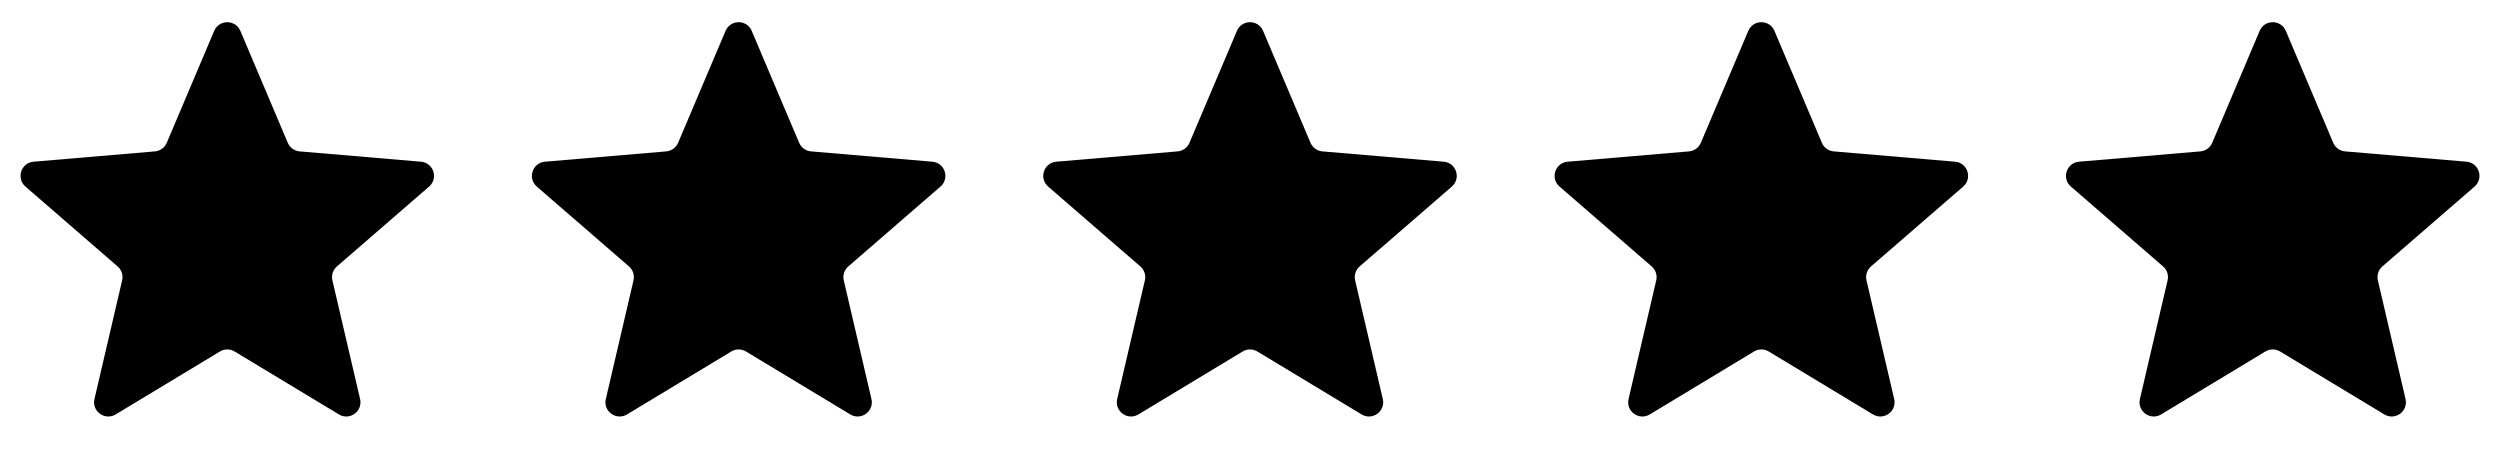
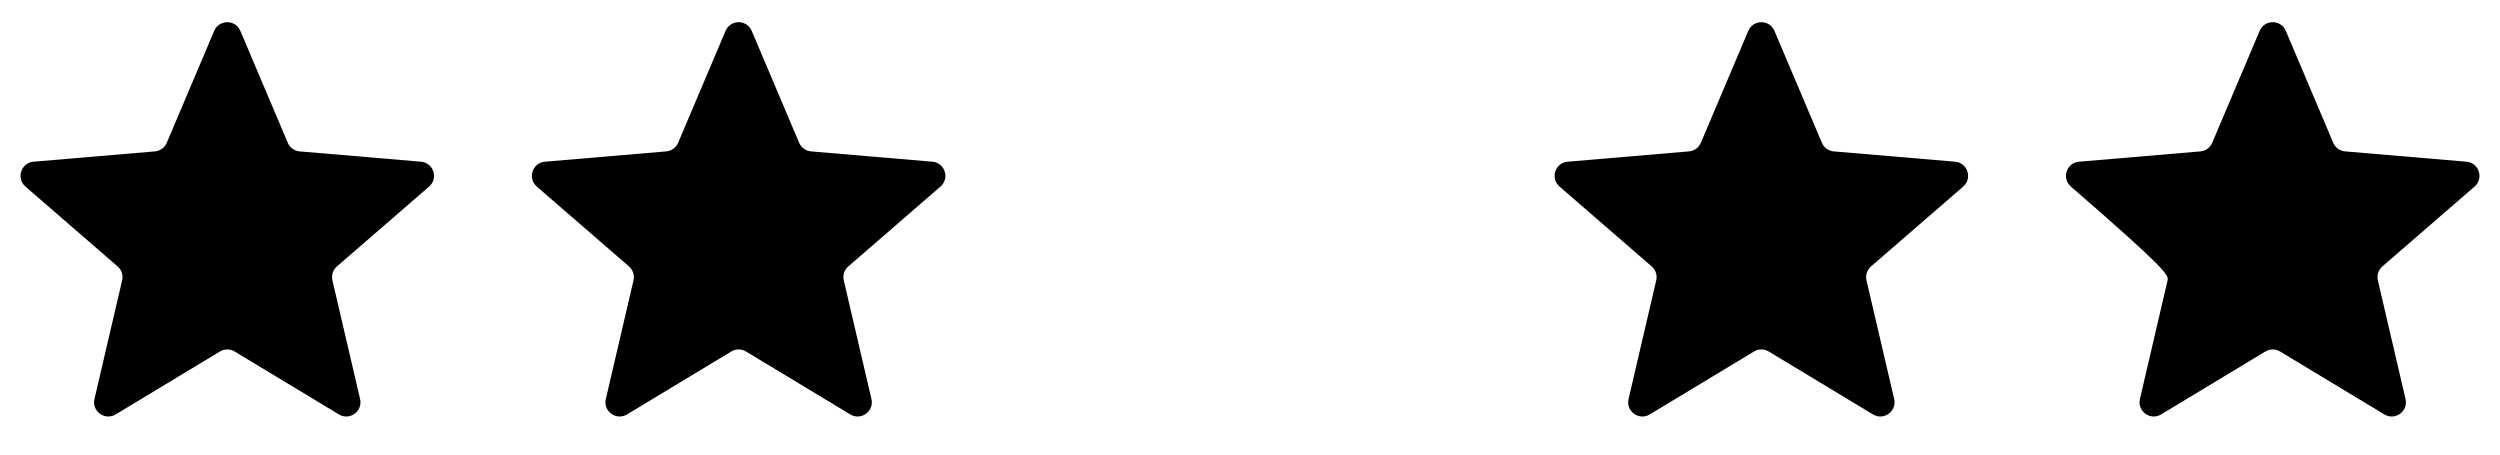
<svg xmlns="http://www.w3.org/2000/svg" width="88" height="16" viewBox="0 0 88 16" fill="none">
  <path d="M7.742 12.372C7.901 12.276 8.099 12.276 8.258 12.372L11.93 14.588C12.308 14.816 12.775 14.477 12.675 14.046L11.701 9.87C11.658 9.689 11.72 9.5 11.86 9.378L15.104 6.568C15.439 6.278 15.26 5.729 14.819 5.692L10.548 5.329C10.364 5.314 10.203 5.197 10.13 5.026L8.46 1.086C8.288 0.68 7.712 0.68 7.54 1.086L5.87 5.026C5.797 5.197 5.636 5.314 5.452 5.329L1.181 5.692C0.74 5.729 0.561 6.278 0.896 6.568L4.14 9.378C4.28 9.5 4.342 9.689 4.299 9.87L3.325 14.046C3.225 14.477 3.692 14.816 4.071 14.588L7.742 12.372Z" fill="black" />
  <path d="M25.742 12.372C25.901 12.276 26.099 12.276 26.258 12.372L29.93 14.588C30.308 14.816 30.775 14.477 30.675 14.046L29.701 9.87C29.658 9.689 29.72 9.5 29.86 9.378L33.104 6.568C33.439 6.278 33.26 5.729 32.819 5.692L28.548 5.329C28.364 5.314 28.203 5.197 28.13 5.026L26.46 1.086C26.288 0.68 25.712 0.68 25.54 1.086L23.87 5.026C23.797 5.197 23.636 5.314 23.452 5.329L19.181 5.692C18.74 5.729 18.561 6.278 18.896 6.568L22.14 9.378C22.28 9.5 22.342 9.689 22.299 9.87L21.325 14.046C21.225 14.477 21.692 14.816 22.07 14.588L25.742 12.372Z" fill="black" />
-   <path d="M43.742 12.372C43.901 12.276 44.099 12.276 44.258 12.372L47.929 14.588C48.308 14.816 48.775 14.477 48.675 14.046L47.701 9.87C47.658 9.689 47.72 9.5 47.86 9.378L51.104 6.568C51.439 6.278 51.26 5.729 50.819 5.692L46.548 5.329C46.364 5.314 46.203 5.197 46.13 5.026L44.46 1.086C44.288 0.68 43.712 0.68 43.54 1.086L41.87 5.026C41.797 5.197 41.636 5.314 41.452 5.329L37.181 5.692C36.74 5.729 36.561 6.278 36.896 6.568L40.14 9.378C40.28 9.5 40.342 9.689 40.299 9.87L39.325 14.046C39.225 14.477 39.692 14.816 40.071 14.588L43.742 12.372Z" fill="black" />
  <path d="M61.742 12.372C61.901 12.276 62.099 12.276 62.258 12.372L65.93 14.588C66.308 14.816 66.775 14.477 66.675 14.046L65.701 9.87C65.658 9.689 65.72 9.5 65.86 9.378L69.104 6.568C69.439 6.278 69.26 5.729 68.819 5.692L64.548 5.329C64.364 5.314 64.203 5.197 64.13 5.026L62.46 1.086C62.288 0.68 61.712 0.68 61.54 1.086L59.87 5.026C59.797 5.197 59.636 5.314 59.452 5.329L55.181 5.692C54.74 5.729 54.561 6.278 54.896 6.568L58.14 9.378C58.28 9.5 58.342 9.689 58.299 9.87L57.325 14.046C57.225 14.477 57.692 14.816 58.071 14.588L61.742 12.372Z" fill="black" />
-   <path d="M79.742 12.372C79.9 12.276 80.1 12.276 80.258 12.372L83.93 14.588C84.308 14.816 84.775 14.477 84.675 14.046L83.701 9.87C83.658 9.689 83.72 9.5 83.86 9.378L87.104 6.568C87.439 6.278 87.26 5.729 86.819 5.692L82.548 5.329C82.364 5.314 82.203 5.197 82.13 5.026L80.46 1.086C80.288 0.68 79.712 0.68 79.54 1.086L77.87 5.026C77.797 5.197 77.636 5.314 77.452 5.329L73.181 5.692C72.74 5.729 72.561 6.278 72.896 6.568L76.14 9.378C76.28 9.5 76.342 9.689 76.299 9.87L75.325 14.046C75.225 14.477 75.692 14.816 76.07 14.588L79.742 12.372Z" fill="black" />
+   <path d="M79.742 12.372C79.9 12.276 80.1 12.276 80.258 12.372L83.93 14.588C84.308 14.816 84.775 14.477 84.675 14.046L83.701 9.87C83.658 9.689 83.72 9.5 83.86 9.378L87.104 6.568C87.439 6.278 87.26 5.729 86.819 5.692L82.548 5.329C82.364 5.314 82.203 5.197 82.13 5.026L80.46 1.086C80.288 0.68 79.712 0.68 79.54 1.086L77.87 5.026C77.797 5.197 77.636 5.314 77.452 5.329L73.181 5.692C72.74 5.729 72.561 6.278 72.896 6.568C76.28 9.5 76.342 9.689 76.299 9.87L75.325 14.046C75.225 14.477 75.692 14.816 76.07 14.588L79.742 12.372Z" fill="black" />
</svg>